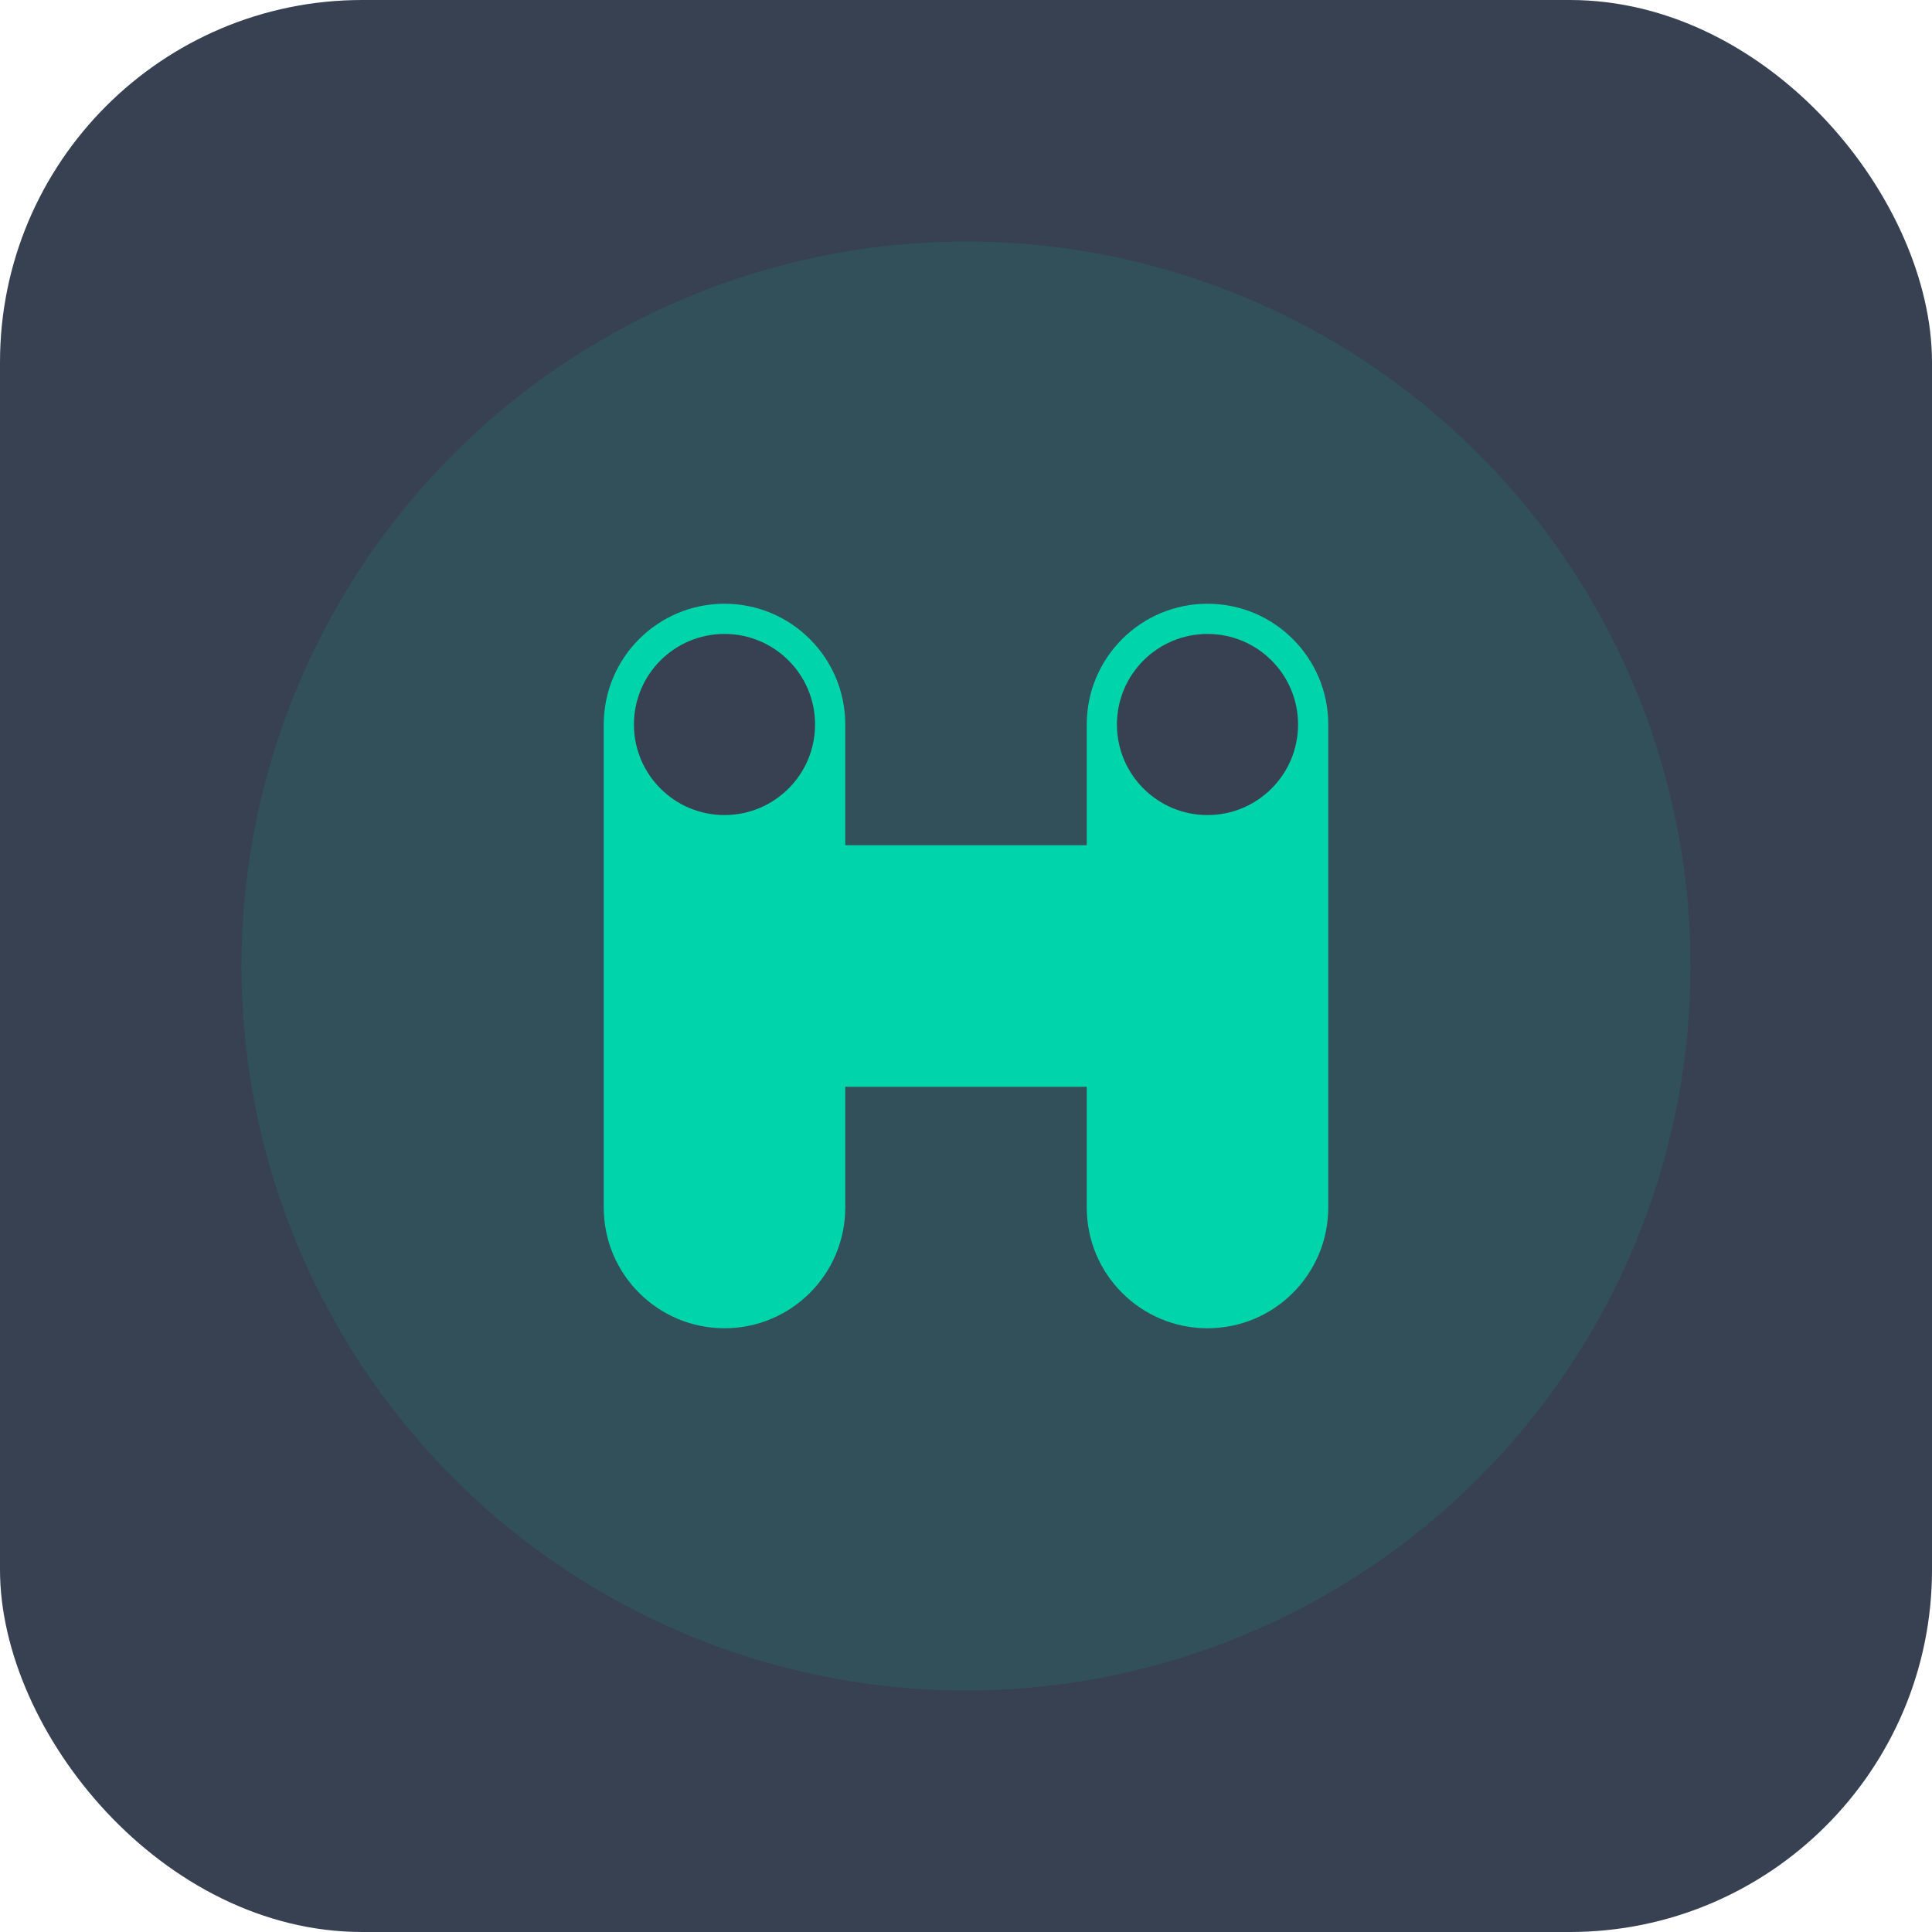
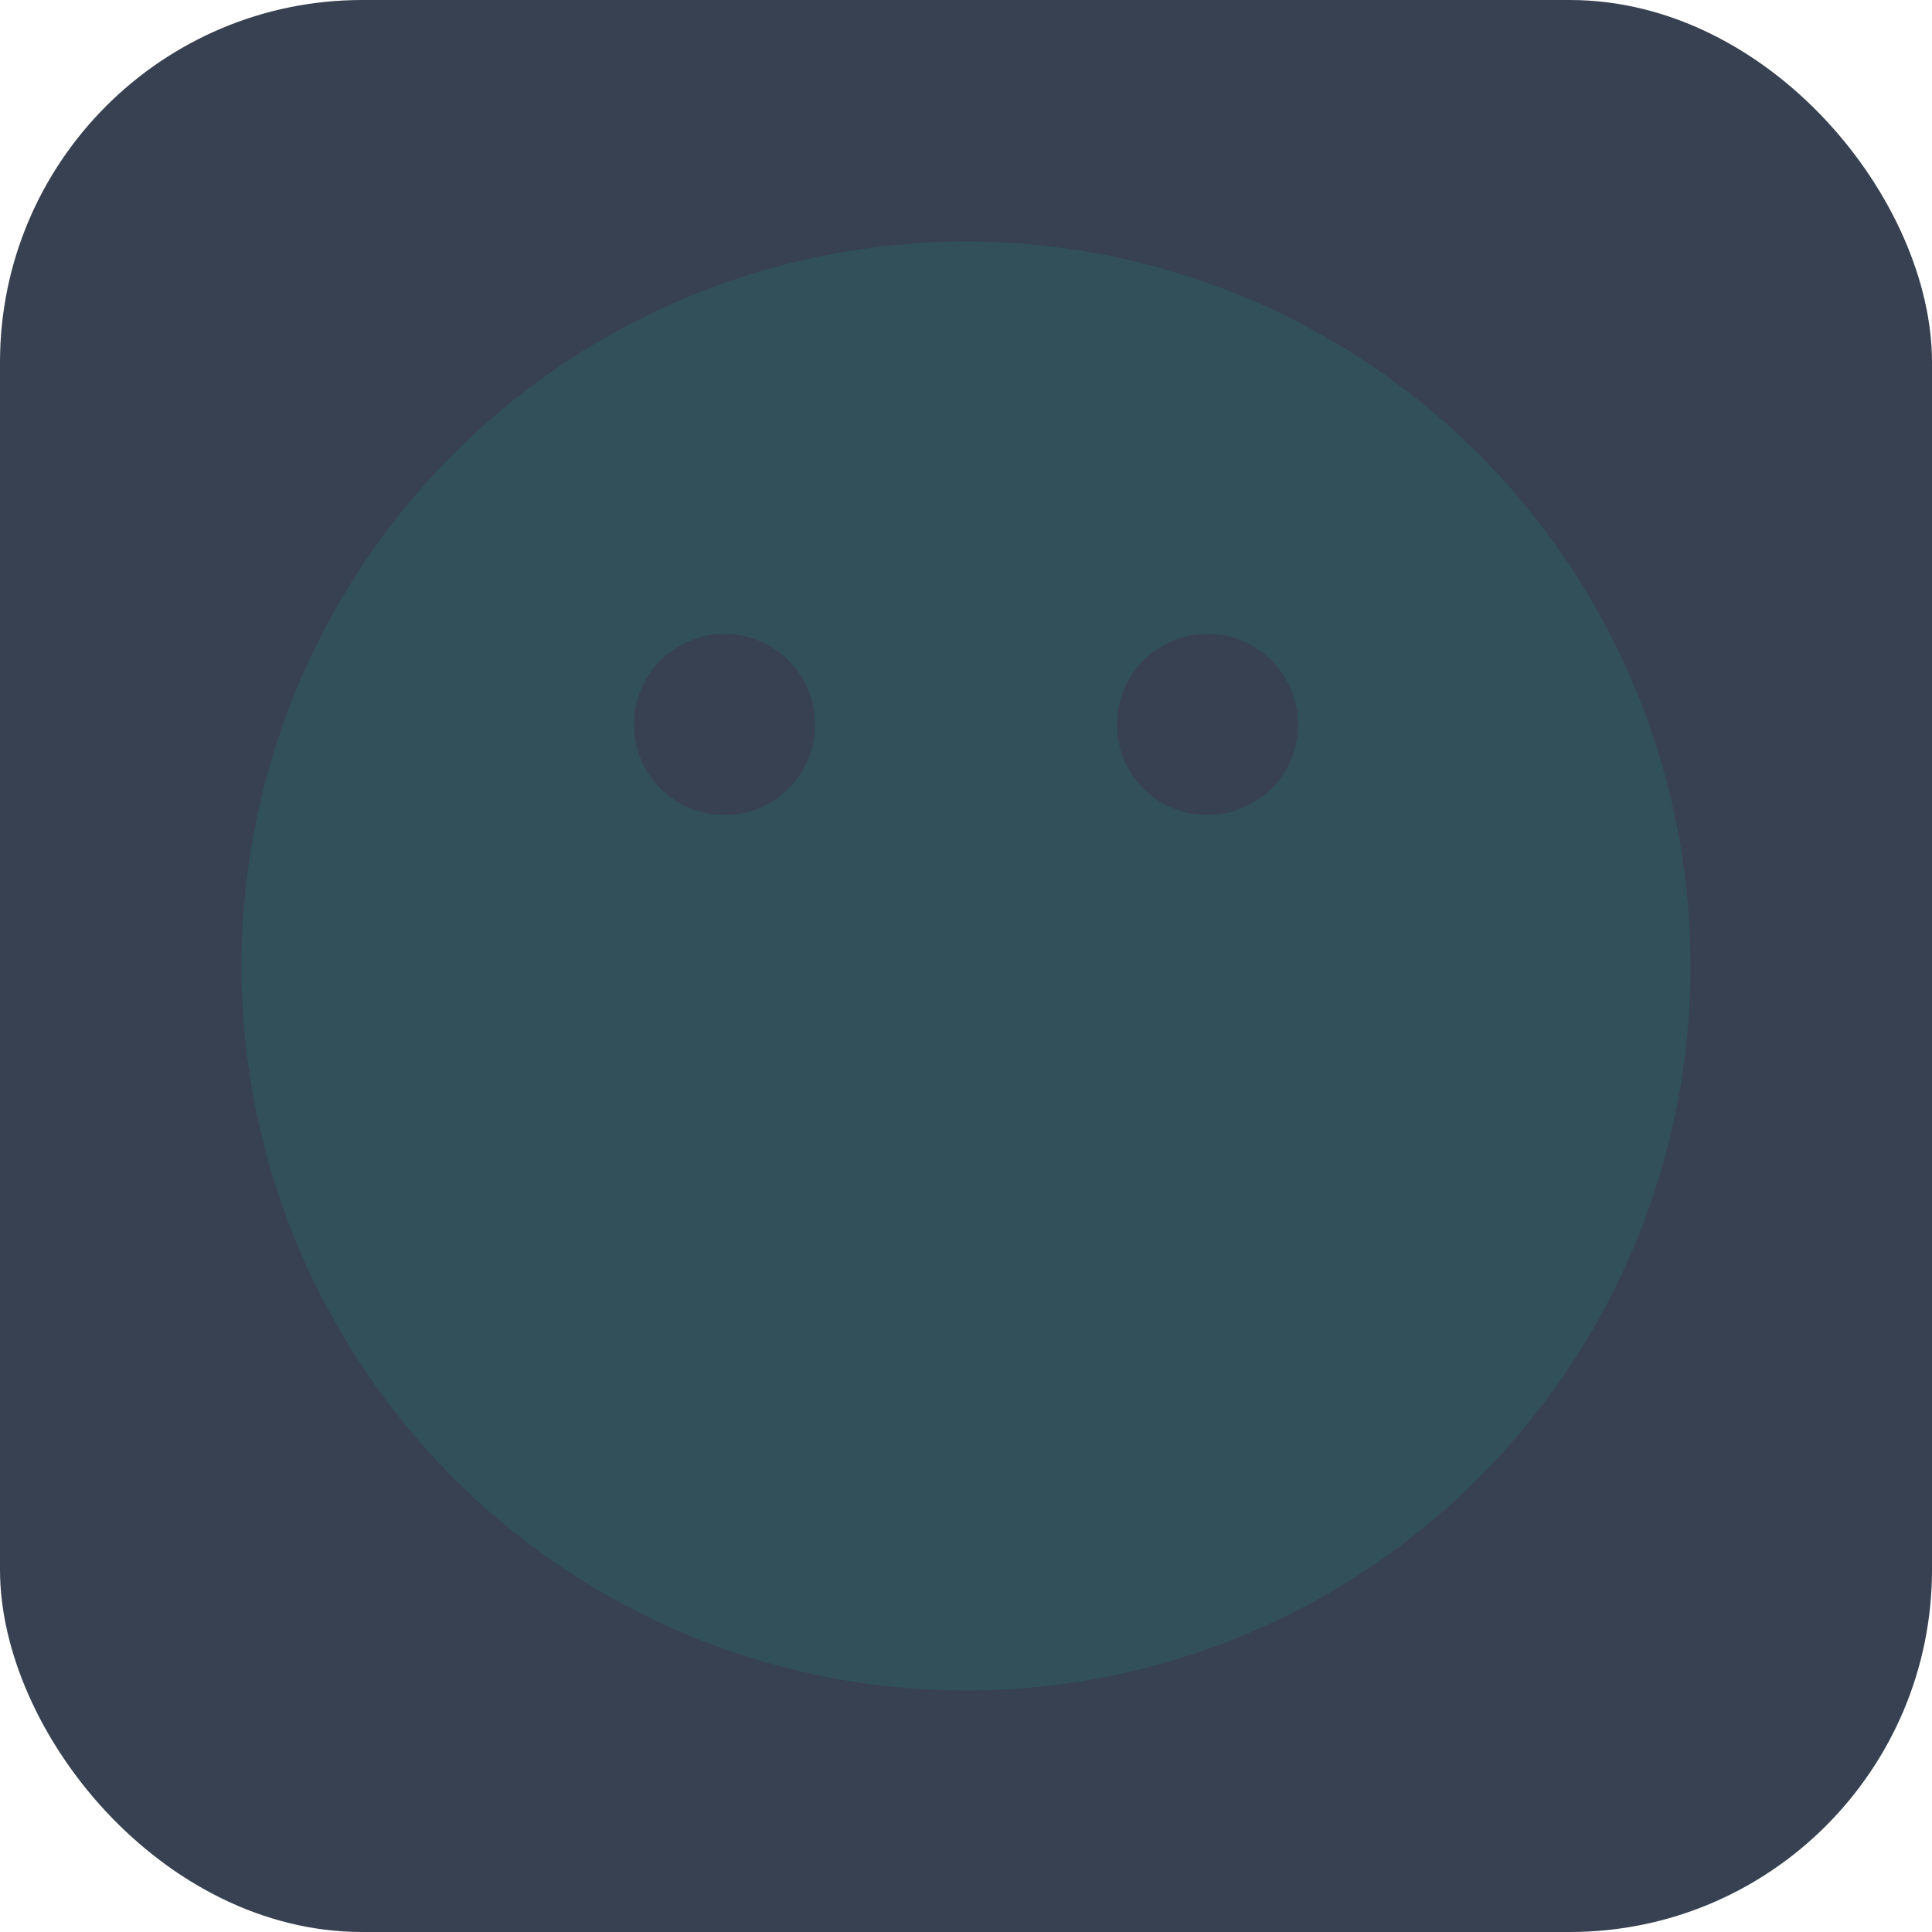
<svg xmlns="http://www.w3.org/2000/svg" width="32" height="32" viewBox="0 0 32 32" fill="none">
  <rect width="32" height="32" rx="6" fill="#374151" />
  <circle cx="16" cy="16" r="12" fill="#00D4AA" opacity="0.1" />
-   <path d="M12 10C10.895 10 10 10.895 10 12V20C10 21.105 10.895 22 12 22C13.105 22 14 21.105 14 20V18H18V20C18 21.105 18.895 22 20 22C21.105 22 22 21.105 22 20V12C22 10.895 21.105 10 20 10C18.895 10 18 10.895 18 12V14H14V12C14 10.895 13.105 10 12 10Z" fill="#00D4AA" />
  <circle cx="12" cy="12" r="1.5" fill="#374151" />
  <circle cx="20" cy="12" r="1.5" fill="#374151" />
</svg>